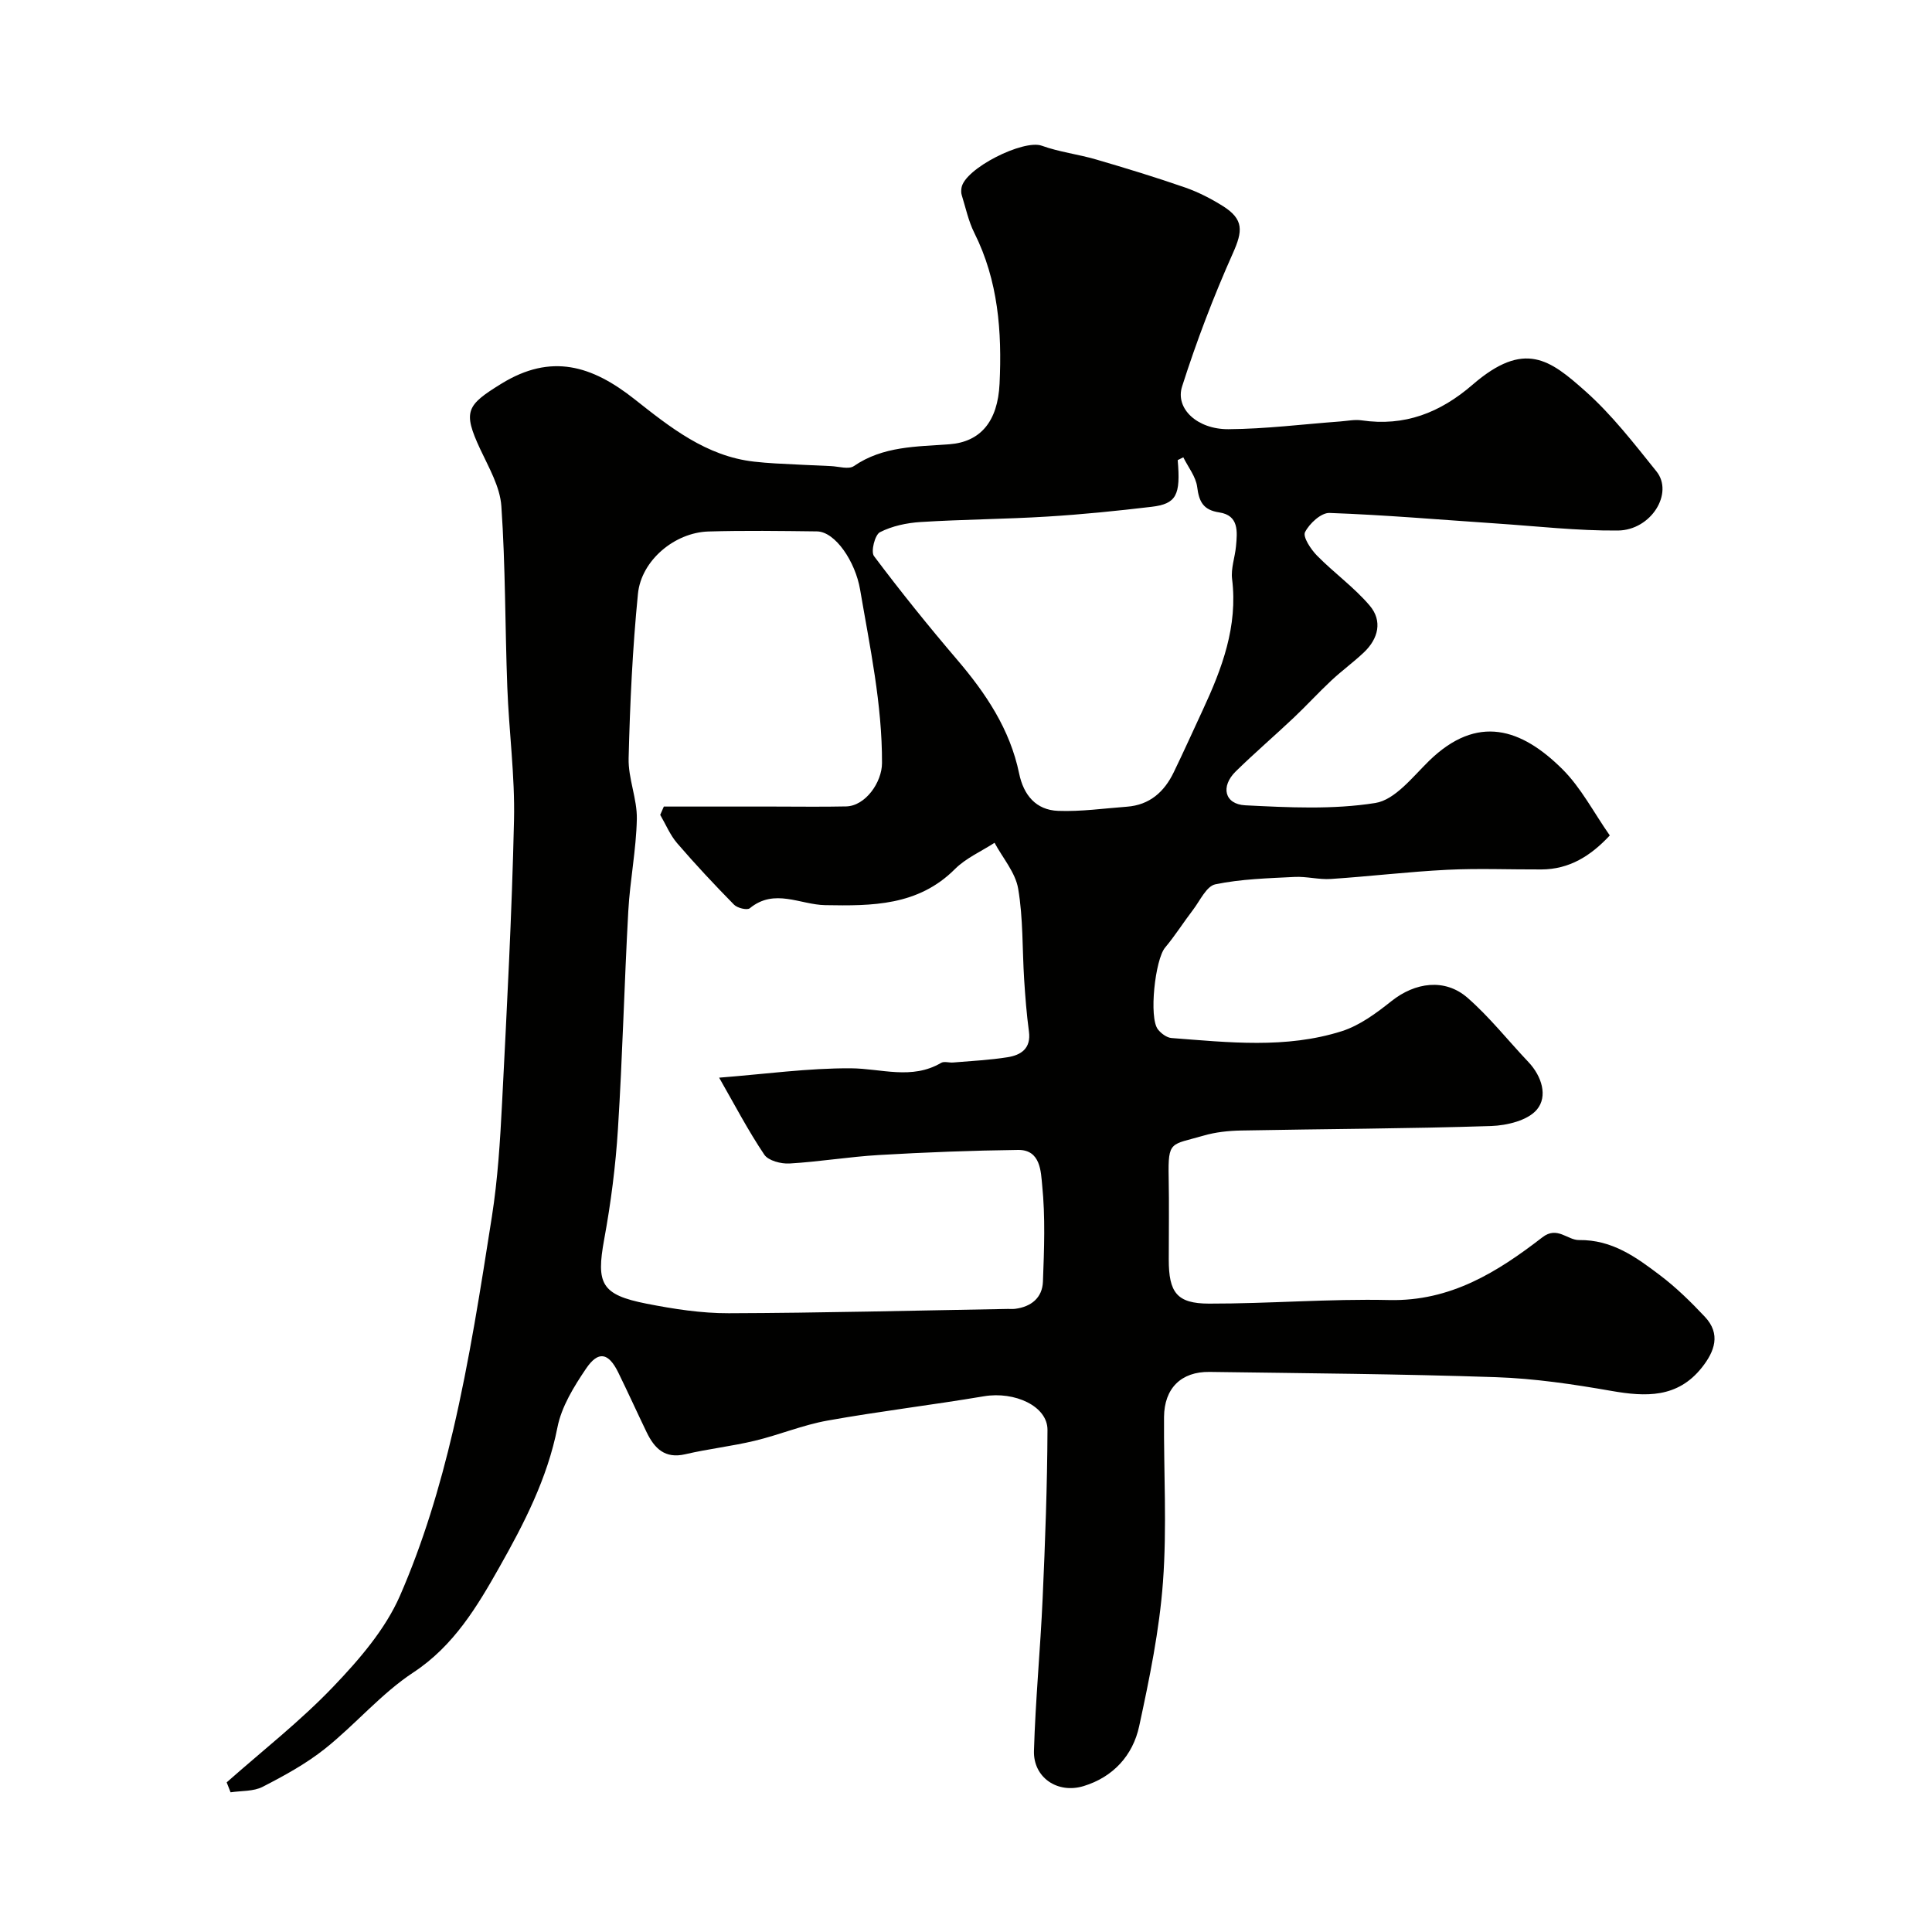
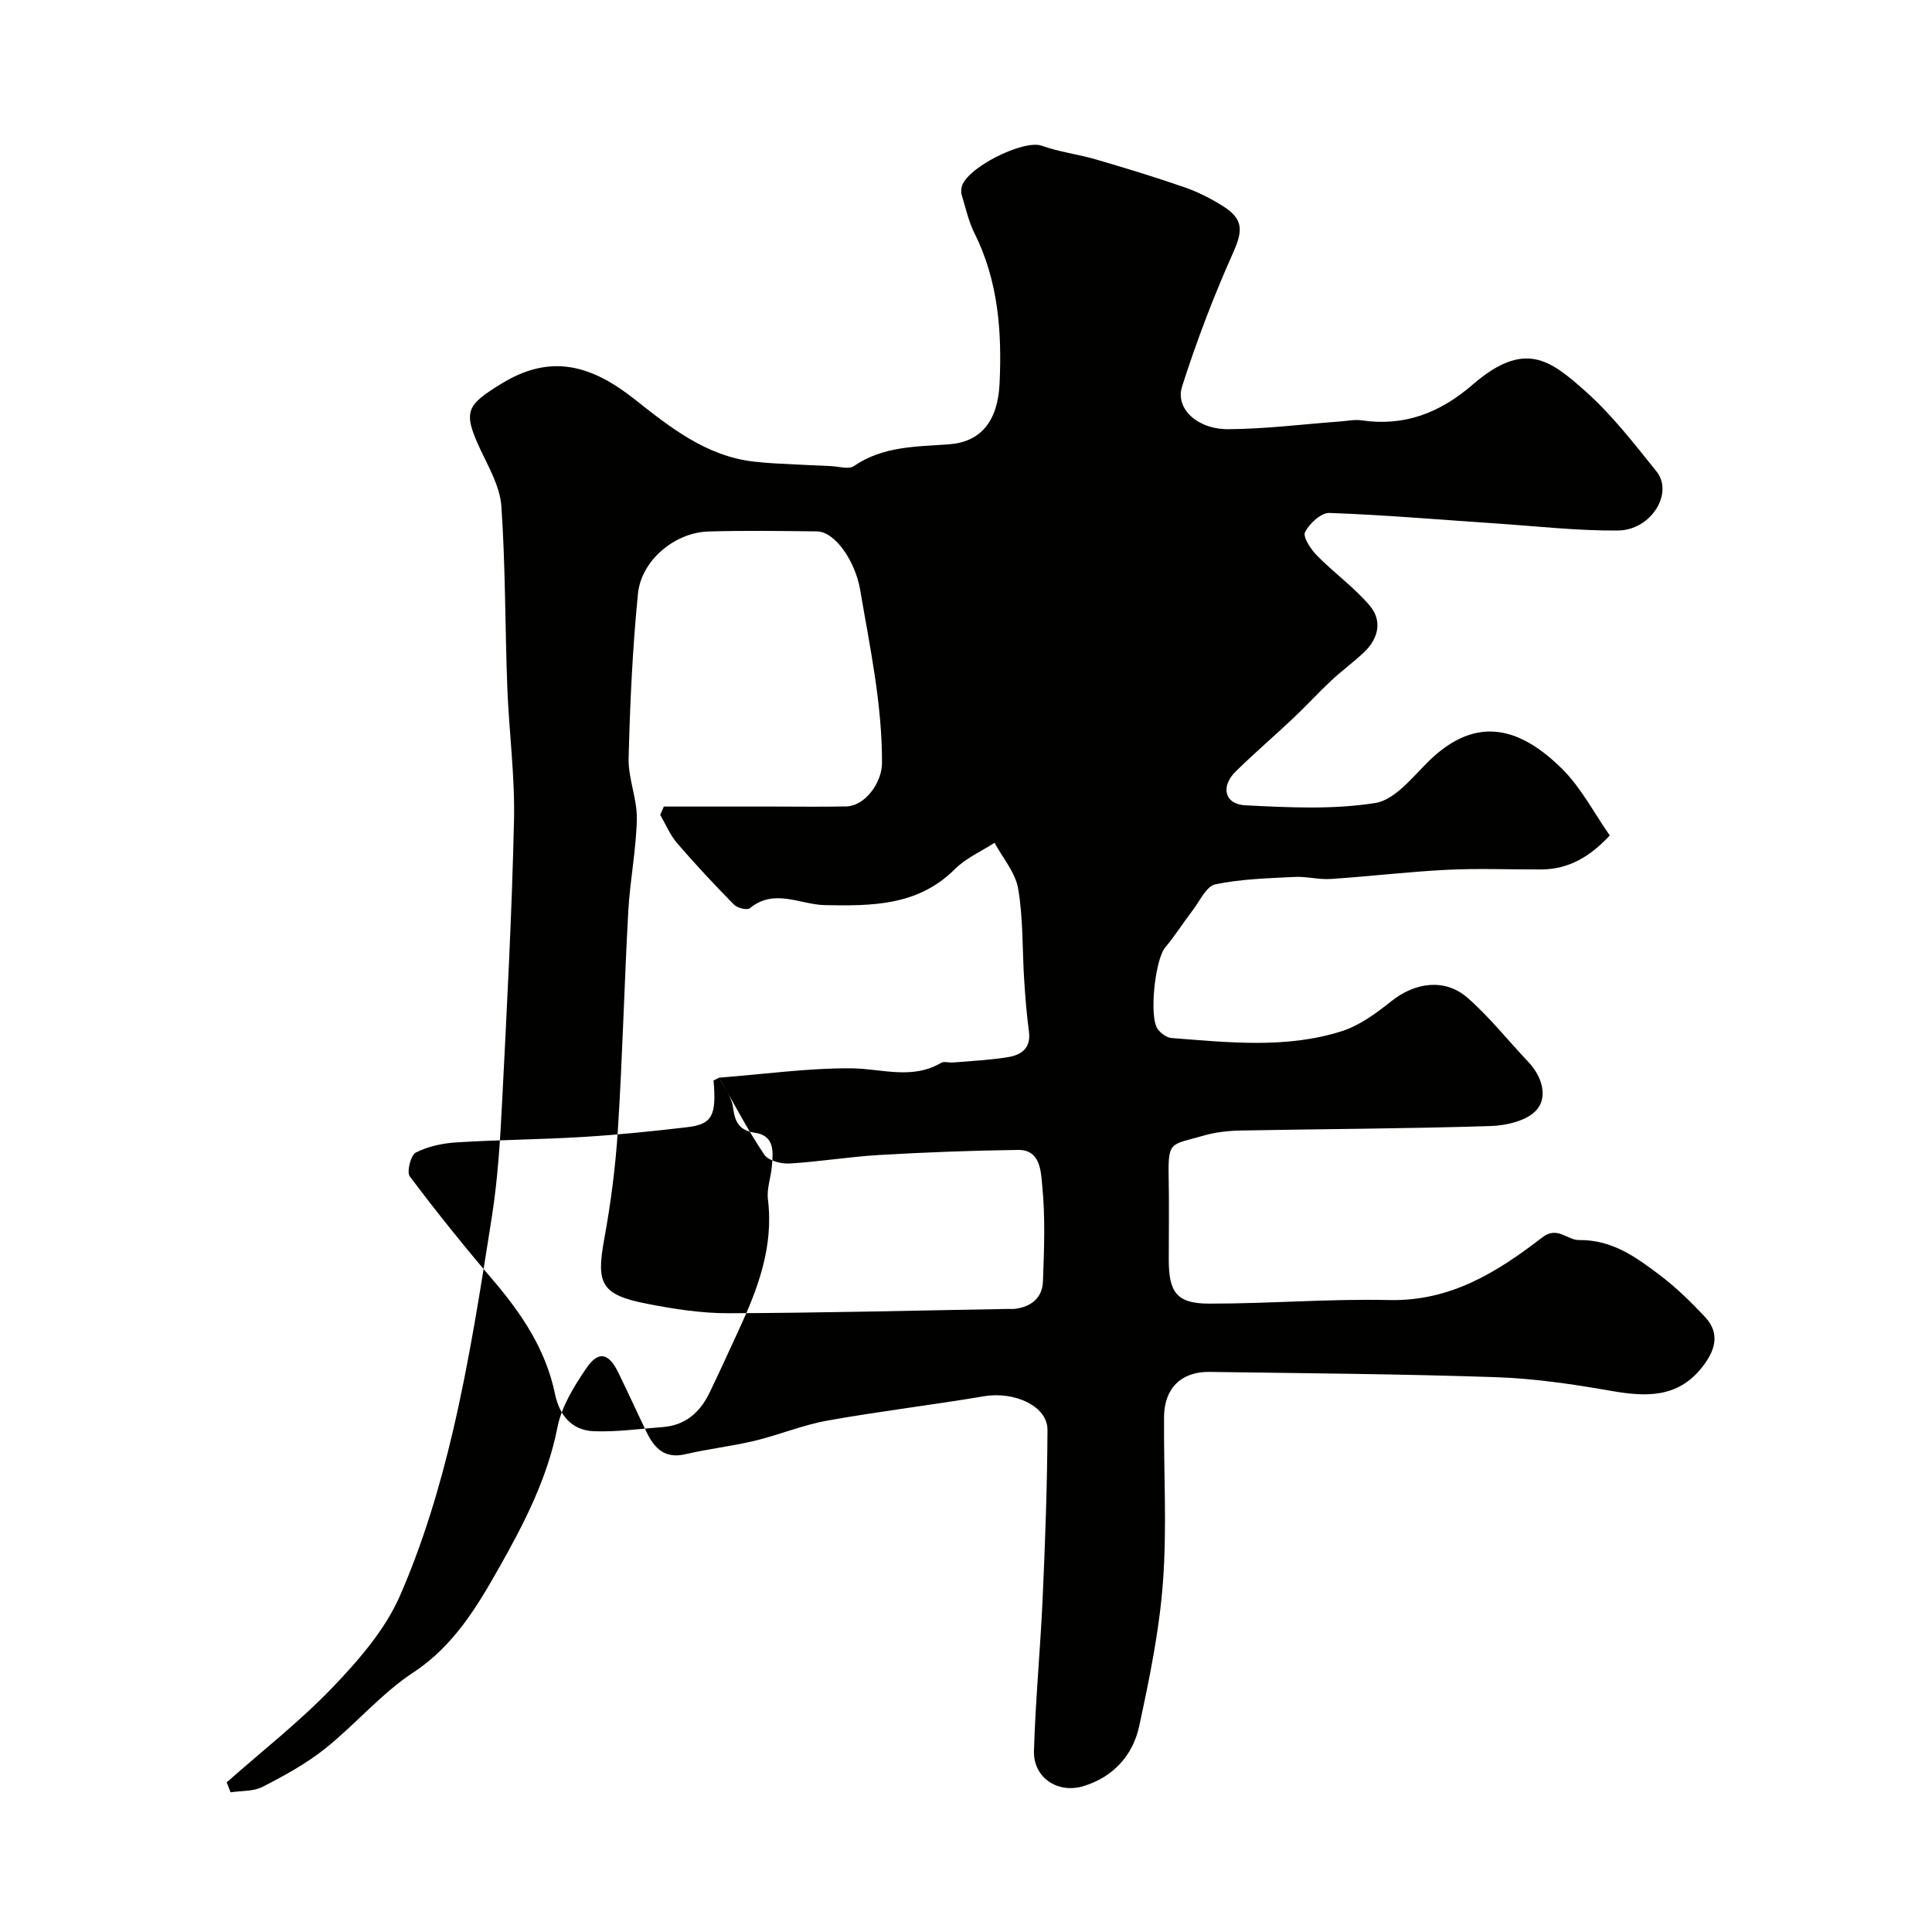
<svg xmlns="http://www.w3.org/2000/svg" enable-background="new 0 0 400 400" viewBox="0 0 400 400">
-   <path d="m46.93 369.02c7.39-6.54 15.22-12.65 22.02-19.76 5.38-5.62 10.8-11.88 13.86-18.88 4.77-10.93 8.27-22.56 10.99-34.2 3.41-14.59 5.71-29.46 8.04-44.29 1.22-7.78 1.71-15.7 2.11-23.58.99-19.49 2.03-38.99 2.47-58.5.21-9.17-1.05-18.37-1.39-27.57-.47-12.49-.37-25-1.23-37.46-.28-4.02-2.6-7.99-4.38-11.8-3.65-7.83-2.83-9.09 4.37-13.53 10.35-6.38 18.78-3.75 27.56 3.18 7.36 5.81 14.87 11.84 24.8 12.95 1.47.16 2.95.29 4.42.37 3.82.2 7.64.39 11.46.55 1.61.07 3.67.74 4.75 0 6.06-4.16 12.97-4.01 19.78-4.52 6.4-.48 10.02-4.67 10.39-12.55.51-10.76-.27-21.32-5.23-31.22-1.22-2.44-1.79-5.21-2.61-7.84-.14-.46-.12-1-.04-1.49.64-3.99 12.83-10.08 16.62-8.71 3.62 1.31 7.54 1.76 11.25 2.85 6.17 1.8 12.32 3.68 18.4 5.79 2.73.95 5.38 2.31 7.84 3.85 4.38 2.76 4.12 5.19 2.08 9.76-4.01 8.98-7.53 18.22-10.52 27.59-1.47 4.59 3.15 8.89 9.59 8.85 7.71-.05 15.42-1.03 23.13-1.6 1.48-.11 3.01-.44 4.45-.23 8.9 1.3 16.25-1.57 22.98-7.39 10.75-9.29 16.03-5.15 23.31 1.32 5.5 4.88 10.1 10.85 14.74 16.62 3.64 4.51-1.08 12.2-7.99 12.26-8.38.07-16.78-.9-25.17-1.46-11.51-.77-23.01-1.77-34.53-2.18-1.72-.06-4.16 2.19-5.06 3.98-.49.99 1.21 3.56 2.49 4.86 3.51 3.57 7.68 6.55 10.9 10.34 2.69 3.16 1.81 6.85-1.22 9.71-2.15 2.03-4.56 3.78-6.72 5.8-2.66 2.49-5.13 5.19-7.78 7.7-3.97 3.75-8.11 7.3-12.01 11.12-3.18 3.12-2.34 6.8 1.97 7.02 8.97.45 18.14.92 26.93-.48 4.08-.65 7.72-5.4 11.13-8.73 10.02-9.76 19.14-6.68 27.6 1.73 3.86 3.84 6.47 8.95 9.81 13.72-3.98 4.27-8.38 7.01-14.15 7.04-6.5.03-13.01-.25-19.5.07-8.04.4-16.05 1.37-24.09 1.9-2.49.17-5.03-.55-7.53-.42-5.49.28-11.05.42-16.4 1.53-1.84.38-3.18 3.4-4.63 5.3-1.97 2.57-3.7 5.33-5.77 7.8-2.06 2.45-3.4 14.5-1.48 16.94.65.83 1.81 1.7 2.79 1.78 11.81.9 23.72 2.25 35.26-1.41 3.74-1.19 7.18-3.75 10.32-6.25 4.86-3.86 11.02-4.76 15.7-.69 4.59 4 8.41 8.87 12.62 13.31 2.81 2.96 4.05 7.12 1.78 9.84-1.87 2.26-6.2 3.31-9.49 3.42-17.24.56-34.5.6-51.76.93-2.6.05-5.29.33-7.78 1.06-6.78 1.98-7.37.95-7.22 8.65.11 5.66.02 11.33.02 17 0 6.82 1.66 9.12 8.33 9.13 12.43.02 24.88-1.02 37.3-.74 12.69.29 22.4-5.78 31.74-13 3.07-2.37 5.17.61 7.57.58 6.86-.09 11.83 3.55 16.77 7.29 3.35 2.53 6.39 5.52 9.27 8.58 3.37 3.57 2.05 7.18-.62 10.54-5.03 6.32-11.58 6.07-18.73 4.82-7.89-1.38-15.9-2.57-23.89-2.84-19.76-.67-39.53-.81-59.3-1.09-5.87-.08-9.38 3.39-9.42 9.35-.08 11.38.62 22.82-.22 34.14-.74 10.03-2.8 20.01-4.93 29.88-1.31 6.04-5.39 10.52-11.5 12.38-5.41 1.65-10.44-1.78-10.28-7.3.31-10.55 1.33-21.07 1.8-31.61.52-11.61.95-23.22 1-34.84.02-4.92-6.8-8.02-13.14-6.96-10.79 1.82-21.67 3.11-32.43 5.04-5.09.91-9.97 2.96-15.02 4.17-4.74 1.14-9.63 1.68-14.38 2.79-4.26 1-6.41-1.22-8.03-4.57-1.98-4.11-3.87-8.28-5.88-12.38-2.01-4.08-4.12-4.53-6.67-.75-2.51 3.71-5.07 7.86-5.91 12.15-2.07 10.55-6.95 19.98-12.04 28.98-4.52 8-9.39 16.22-17.76 21.73-6.68 4.39-12.01 10.78-18.32 15.81-3.92 3.12-8.43 5.59-12.91 7.89-1.9.98-4.41.8-6.64 1.14-.26-.7-.53-1.38-.81-2.06zm101.96-145.9c9.58-.75 18.43-1.99 27.27-1.94 6.3.04 12.61 2.45 18.7-1.13.62-.36 1.64 0 2.47-.07 3.76-.32 7.54-.5 11.26-1.09 2.8-.44 4.91-1.81 4.44-5.33-.48-3.57-.76-7.17-.99-10.77-.4-6.28-.19-12.64-1.24-18.8-.57-3.35-3.19-6.34-4.89-9.5-2.76 1.79-5.93 3.17-8.2 5.44-7.63 7.64-17.19 7.64-26.86 7.47-5.2-.09-10.49-3.56-15.61.64-.55.46-2.59-.04-3.27-.74-4.05-4.12-8.01-8.35-11.78-12.73-1.46-1.7-2.35-3.89-3.5-5.86.25-.57.5-1.15.75-1.72h22.74c5 0 9.99.08 14.99-.03 4.01-.08 7.43-5 7.44-8.97.04-12.21-2.51-24.03-4.54-35.95-.98-5.74-5.12-11.97-8.93-12.02-7.49-.09-14.99-.2-22.48.02-6.94.21-13.89 5.95-14.58 12.9-1.12 11.3-1.65 22.69-1.93 34.05-.11 4.17 1.78 8.39 1.7 12.57-.13 6.37-1.42 12.71-1.77 19.08-.83 15.02-1.19 30.06-2.14 45.07-.48 7.66-1.46 15.33-2.85 22.88-1.68 9.18-.63 11.47 8.76 13.32 5.6 1.1 11.36 2 17.04 1.98 19.26-.06 38.51-.56 57.77-.89.5-.01 1.01.04 1.5-.02 3.35-.42 5.65-2.3 5.77-5.65.25-6.65.51-13.37-.16-19.96-.27-2.68-.28-7.34-4.96-7.29-9.6.12-19.2.49-28.78 1.05-6.21.36-12.38 1.4-18.58 1.76-1.74.1-4.37-.58-5.21-1.83-3.35-4.98-6.14-10.33-9.35-15.94zm96.1-128.44c-.39.19-.77.39-1.16.58.63 7.25-.26 9.06-5.42 9.67-7.17.85-14.36 1.58-21.56 2.02-8.74.54-17.52.58-26.26 1.13-2.86.18-5.89.82-8.41 2.11-1.05.54-1.92 4.03-1.23 4.94 5.5 7.33 11.26 14.48 17.21 21.45 5.96 6.98 10.95 14.41 12.84 23.56.92 4.46 3.48 7.57 8.07 7.74 4.73.18 9.49-.51 14.24-.86 4.71-.35 7.74-3.07 9.7-7.13 2.06-4.25 4-8.57 5.99-12.85 4-8.61 7.31-17.34 6.09-27.17-.27-2.19.6-4.5.81-6.77.28-3.02.63-6.39-3.46-7.01-3.34-.5-4.19-2.22-4.58-5.29-.28-2.13-1.87-4.09-2.87-6.12z" fill="#010100" />
+   <path d="m46.93 369.02c7.39-6.54 15.22-12.65 22.02-19.76 5.38-5.62 10.8-11.88 13.86-18.88 4.77-10.93 8.27-22.56 10.99-34.2 3.41-14.59 5.71-29.46 8.04-44.29 1.22-7.78 1.71-15.7 2.11-23.58.99-19.49 2.03-38.99 2.47-58.5.21-9.17-1.05-18.37-1.39-27.57-.47-12.49-.37-25-1.23-37.46-.28-4.02-2.6-7.99-4.38-11.8-3.65-7.83-2.83-9.09 4.37-13.53 10.35-6.38 18.78-3.75 27.56 3.18 7.36 5.81 14.87 11.84 24.8 12.95 1.47.16 2.95.29 4.42.37 3.82.2 7.64.39 11.46.55 1.61.07 3.67.74 4.75 0 6.06-4.16 12.97-4.01 19.78-4.52 6.4-.48 10.02-4.67 10.39-12.55.51-10.76-.27-21.32-5.23-31.22-1.22-2.44-1.79-5.21-2.61-7.84-.14-.46-.12-1-.04-1.49.64-3.99 12.83-10.08 16.62-8.71 3.62 1.31 7.54 1.76 11.25 2.85 6.17 1.8 12.32 3.68 18.4 5.79 2.73.95 5.38 2.31 7.84 3.85 4.38 2.76 4.12 5.19 2.08 9.76-4.01 8.98-7.53 18.22-10.52 27.59-1.47 4.59 3.15 8.89 9.59 8.85 7.71-.05 15.42-1.03 23.13-1.6 1.48-.11 3.01-.44 4.45-.23 8.9 1.3 16.25-1.57 22.98-7.39 10.75-9.29 16.03-5.15 23.31 1.32 5.5 4.88 10.1 10.85 14.74 16.62 3.64 4.51-1.08 12.2-7.99 12.26-8.38.07-16.78-.9-25.17-1.46-11.51-.77-23.01-1.77-34.53-2.18-1.72-.06-4.16 2.19-5.06 3.98-.49.99 1.21 3.56 2.49 4.86 3.51 3.57 7.68 6.55 10.9 10.34 2.69 3.16 1.81 6.85-1.22 9.71-2.15 2.03-4.56 3.78-6.72 5.8-2.66 2.49-5.13 5.19-7.78 7.7-3.97 3.75-8.11 7.3-12.01 11.12-3.18 3.12-2.34 6.8 1.97 7.02 8.97.45 18.14.92 26.93-.48 4.08-.65 7.72-5.4 11.13-8.73 10.02-9.76 19.14-6.68 27.6 1.73 3.86 3.84 6.47 8.95 9.81 13.72-3.98 4.27-8.38 7.01-14.15 7.04-6.5.03-13.01-.25-19.5.07-8.04.4-16.05 1.37-24.09 1.9-2.49.17-5.03-.55-7.53-.42-5.49.28-11.05.42-16.4 1.53-1.84.38-3.18 3.4-4.63 5.3-1.97 2.57-3.7 5.33-5.77 7.8-2.06 2.45-3.4 14.5-1.48 16.94.65.83 1.81 1.7 2.79 1.78 11.81.9 23.72 2.25 35.26-1.41 3.74-1.19 7.18-3.75 10.32-6.25 4.86-3.86 11.02-4.76 15.7-.69 4.59 4 8.41 8.87 12.62 13.31 2.81 2.96 4.05 7.12 1.78 9.84-1.87 2.26-6.2 3.31-9.49 3.42-17.24.56-34.5.6-51.76.93-2.6.05-5.29.33-7.78 1.06-6.78 1.98-7.37.95-7.22 8.65.11 5.66.02 11.33.02 17 0 6.82 1.66 9.12 8.33 9.13 12.43.02 24.88-1.02 37.3-.74 12.69.29 22.4-5.78 31.74-13 3.07-2.37 5.17.61 7.57.58 6.86-.09 11.83 3.55 16.77 7.29 3.35 2.53 6.39 5.52 9.27 8.58 3.37 3.57 2.05 7.18-.62 10.54-5.03 6.32-11.58 6.07-18.73 4.82-7.89-1.38-15.9-2.57-23.89-2.84-19.76-.67-39.53-.81-59.3-1.09-5.87-.08-9.38 3.39-9.42 9.35-.08 11.38.62 22.82-.22 34.14-.74 10.03-2.8 20.01-4.93 29.88-1.31 6.04-5.39 10.52-11.5 12.38-5.41 1.65-10.44-1.78-10.28-7.3.31-10.55 1.33-21.07 1.8-31.61.52-11.61.95-23.22 1-34.84.02-4.92-6.8-8.02-13.14-6.96-10.79 1.82-21.67 3.11-32.43 5.04-5.09.91-9.97 2.96-15.02 4.17-4.74 1.14-9.63 1.68-14.38 2.79-4.26 1-6.41-1.22-8.03-4.57-1.98-4.11-3.87-8.28-5.88-12.38-2.01-4.08-4.12-4.53-6.67-.75-2.51 3.71-5.07 7.86-5.91 12.15-2.07 10.55-6.95 19.98-12.04 28.98-4.52 8-9.39 16.22-17.76 21.73-6.68 4.39-12.01 10.78-18.32 15.81-3.92 3.12-8.43 5.59-12.91 7.89-1.9.98-4.41.8-6.64 1.14-.26-.7-.53-1.38-.81-2.06zm101.96-145.9c9.58-.75 18.43-1.99 27.27-1.94 6.3.04 12.61 2.45 18.7-1.13.62-.36 1.64 0 2.47-.07 3.76-.32 7.54-.5 11.26-1.09 2.8-.44 4.91-1.81 4.44-5.33-.48-3.57-.76-7.17-.99-10.77-.4-6.28-.19-12.64-1.24-18.8-.57-3.35-3.19-6.34-4.89-9.5-2.76 1.79-5.93 3.17-8.2 5.44-7.63 7.64-17.19 7.64-26.86 7.47-5.2-.09-10.49-3.56-15.61.64-.55.46-2.59-.04-3.27-.74-4.05-4.12-8.01-8.35-11.78-12.73-1.46-1.7-2.35-3.89-3.5-5.86.25-.57.5-1.15.75-1.72h22.74c5 0 9.99.08 14.99-.03 4.01-.08 7.43-5 7.44-8.97.04-12.21-2.51-24.03-4.54-35.95-.98-5.74-5.12-11.97-8.93-12.02-7.49-.09-14.99-.2-22.48.02-6.94.21-13.89 5.95-14.58 12.9-1.12 11.3-1.65 22.69-1.93 34.05-.11 4.17 1.78 8.39 1.7 12.57-.13 6.37-1.42 12.71-1.77 19.08-.83 15.02-1.19 30.06-2.14 45.07-.48 7.66-1.46 15.33-2.85 22.88-1.68 9.18-.63 11.47 8.76 13.32 5.6 1.1 11.36 2 17.04 1.98 19.26-.06 38.51-.56 57.77-.89.5-.01 1.01.04 1.5-.02 3.35-.42 5.65-2.3 5.77-5.65.25-6.65.51-13.37-.16-19.96-.27-2.68-.28-7.34-4.96-7.29-9.6.12-19.2.49-28.78 1.05-6.21.36-12.38 1.4-18.58 1.76-1.74.1-4.37-.58-5.21-1.83-3.35-4.98-6.14-10.33-9.35-15.94zc-.39.19-.77.39-1.16.58.63 7.25-.26 9.06-5.42 9.67-7.17.85-14.36 1.58-21.56 2.02-8.74.54-17.52.58-26.26 1.13-2.86.18-5.89.82-8.41 2.11-1.05.54-1.92 4.03-1.23 4.94 5.5 7.33 11.26 14.48 17.21 21.45 5.96 6.98 10.95 14.41 12.84 23.56.92 4.46 3.48 7.57 8.07 7.74 4.73.18 9.49-.51 14.24-.86 4.71-.35 7.74-3.07 9.7-7.13 2.06-4.25 4-8.57 5.99-12.85 4-8.61 7.31-17.34 6.09-27.17-.27-2.19.6-4.5.81-6.77.28-3.02.63-6.39-3.46-7.01-3.34-.5-4.19-2.22-4.58-5.29-.28-2.13-1.87-4.09-2.87-6.12z" fill="#010100" />
</svg>